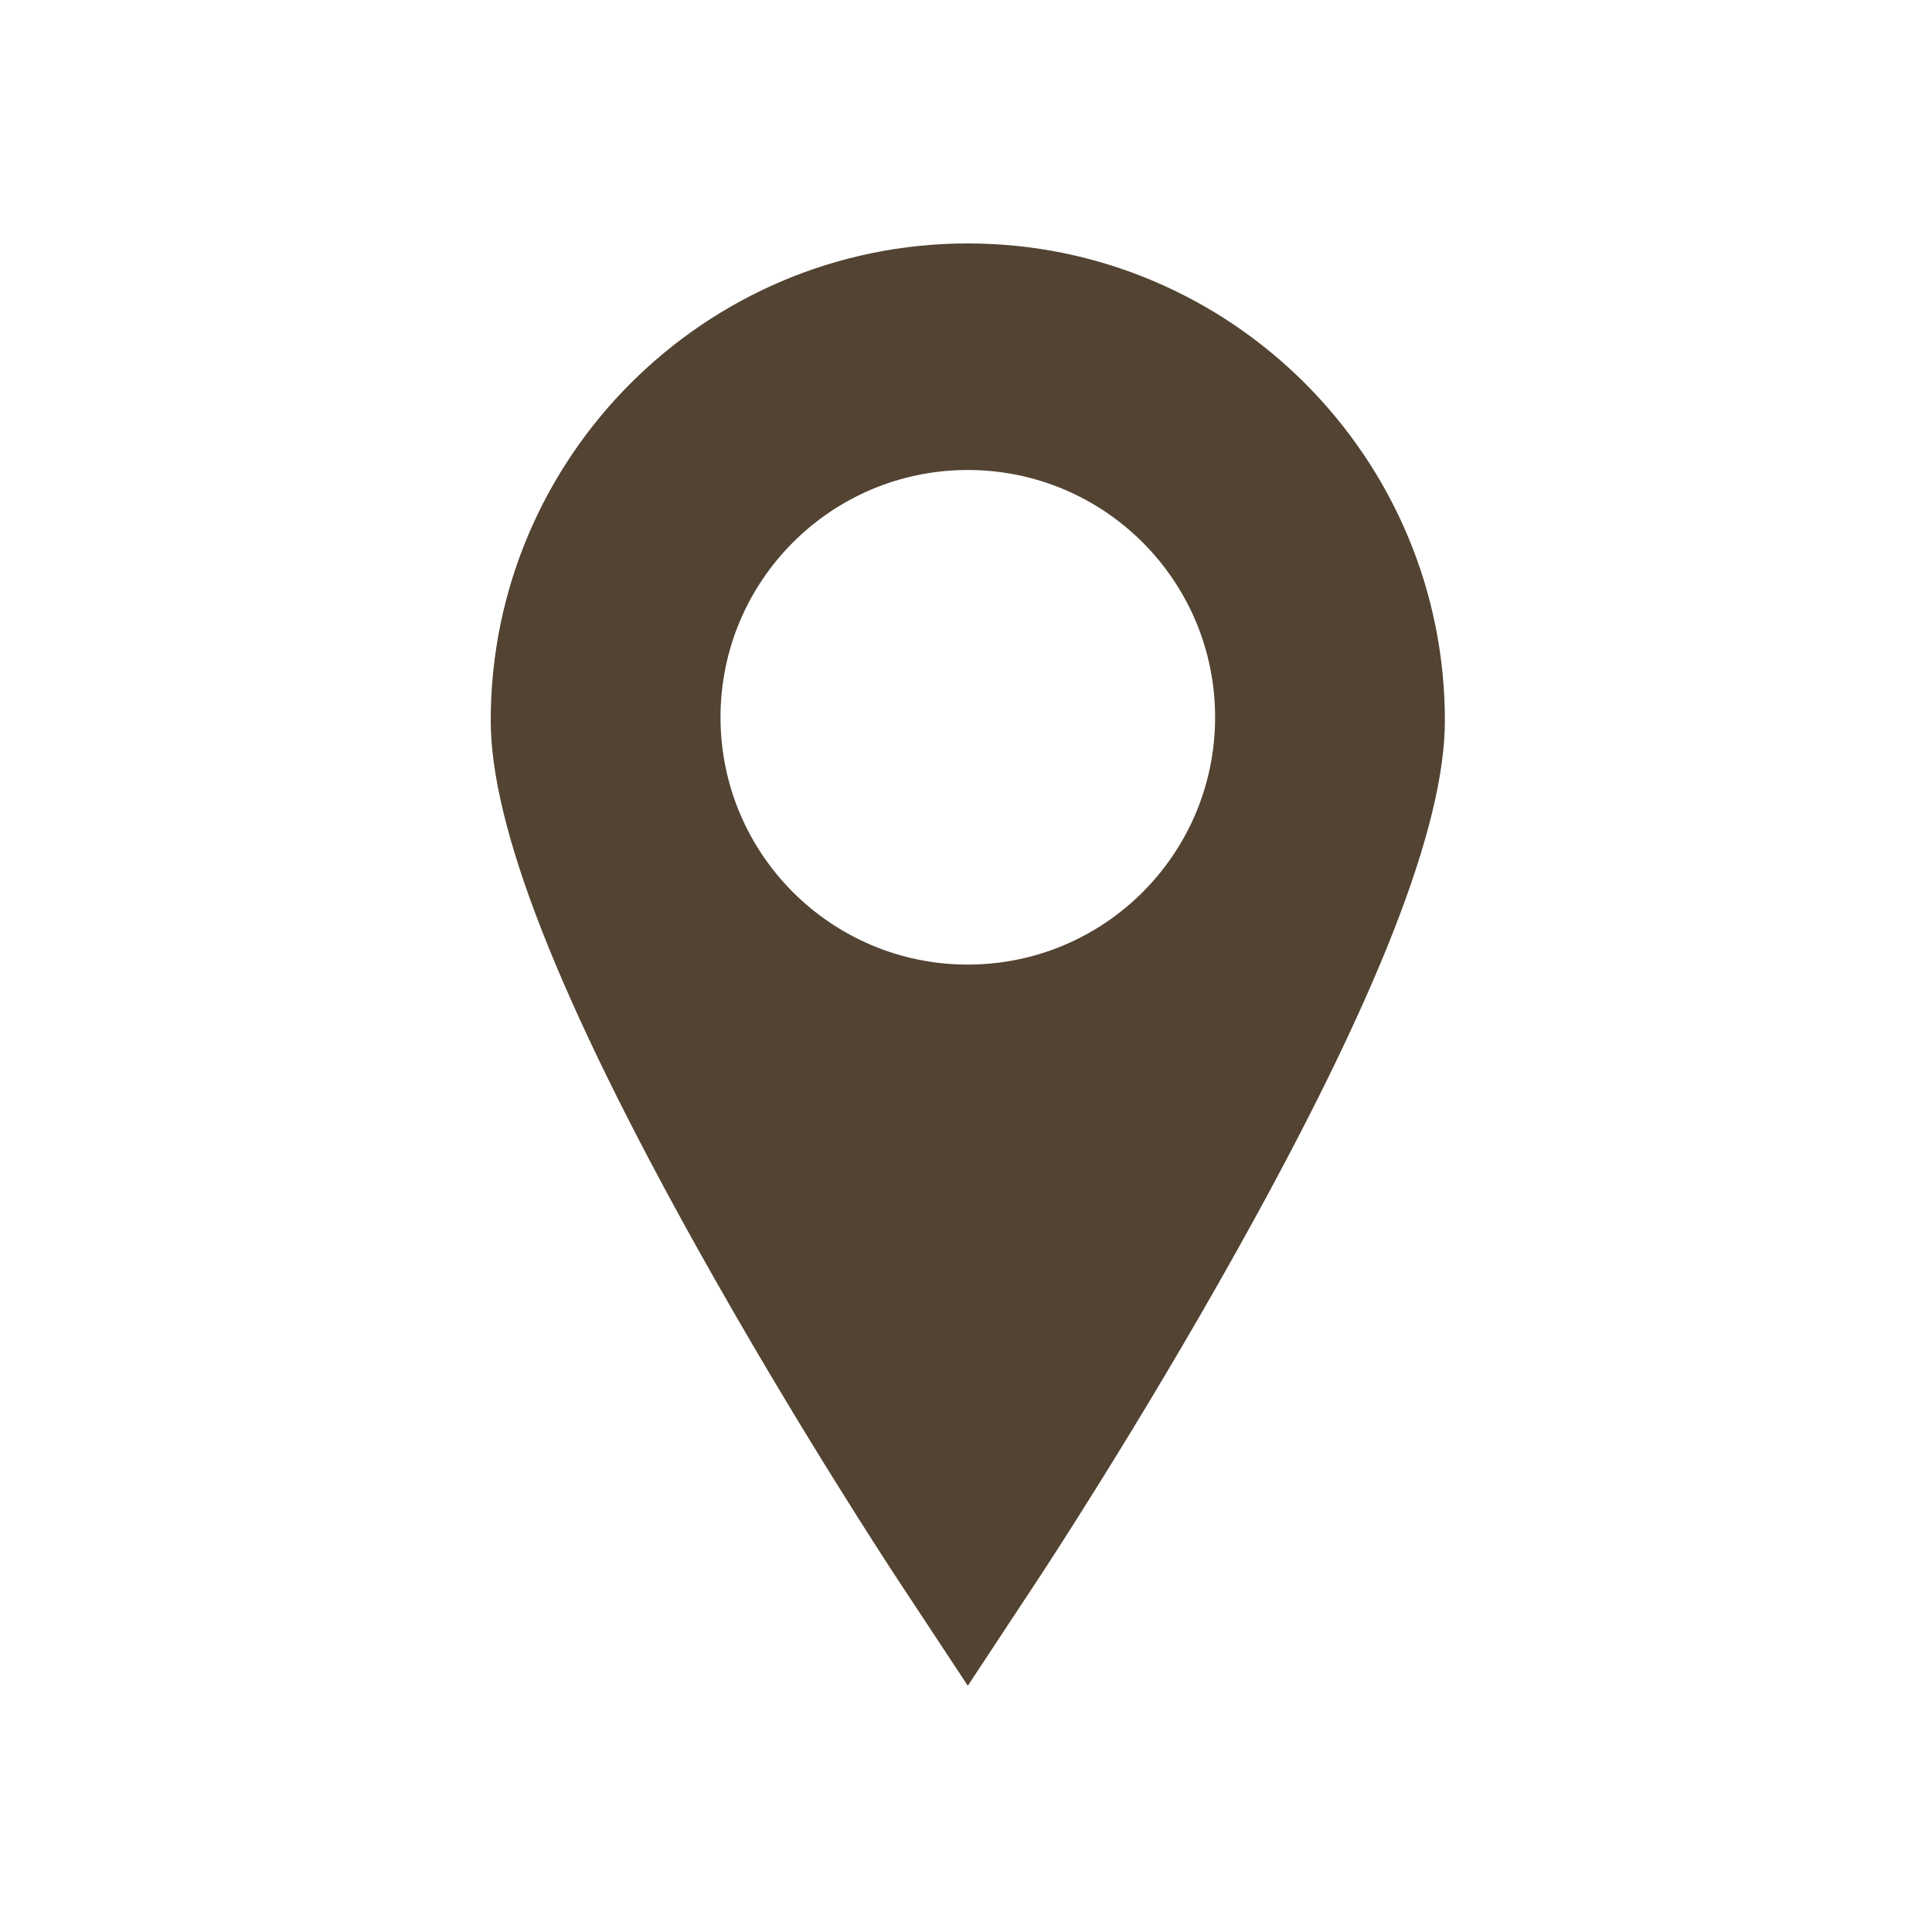
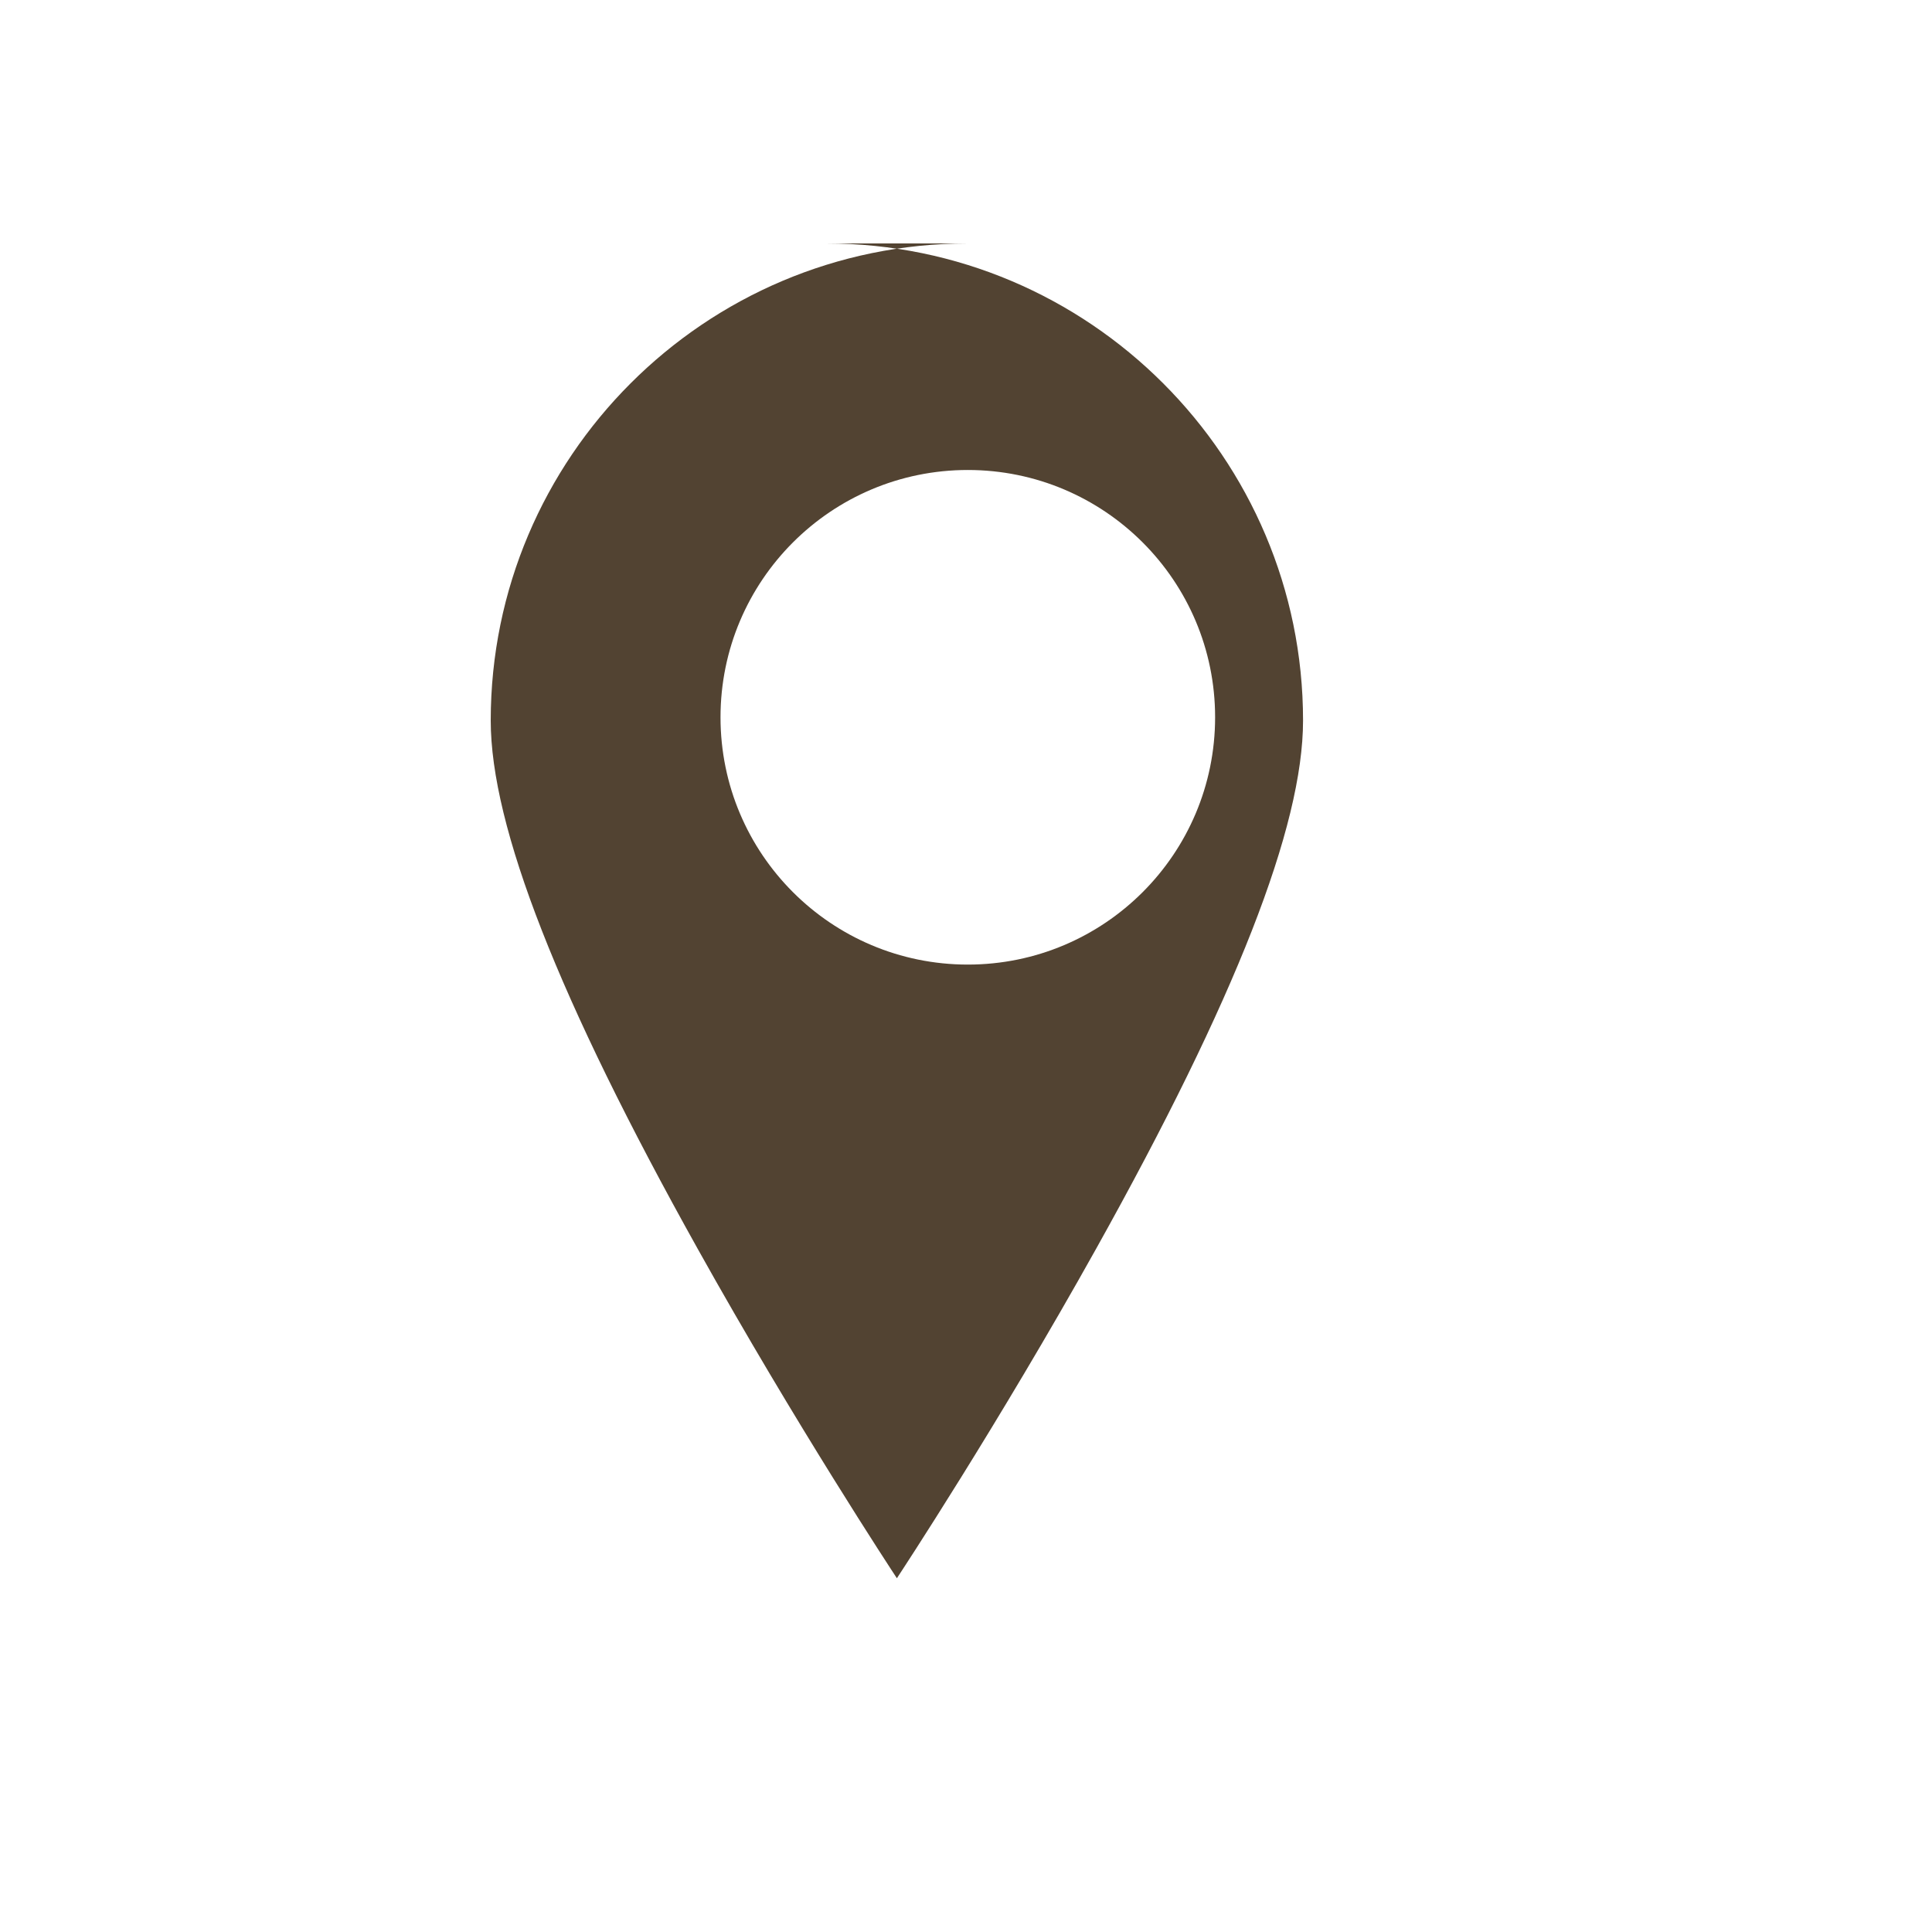
<svg xmlns="http://www.w3.org/2000/svg" width="500" height="500" viewBox="0 0 500 500">
  <style type="text/css">.st0{fill:#524332;}</style>
-   <path class="st0" d="M250.469 63c-68.082 0-123.469 55.387-123.469 123.465 0 27.422 17.508 72.125 53.527 136.668 25.477 45.653 50.535 83.715 51.586 85.313l18.356 27.82 18.351-27.82c1.055-1.598 26.114-39.66 51.586-85.313 36.02-64.543 53.528-109.246 53.528-136.664 0-68.082-55.387-123.469-123.465-123.469zm0 186.633c-35.348 0-64-28.652-64-64 0-35.347 28.652-64 64-64 35.343 0 64 28.653 64 64 0 35.348-28.657 64-64 64zm0 0" />
+   <path class="st0" d="M250.469 63c-68.082 0-123.469 55.387-123.469 123.465 0 27.422 17.508 72.125 53.527 136.668 25.477 45.653 50.535 83.715 51.586 85.313c1.055-1.598 26.114-39.66 51.586-85.313 36.02-64.543 53.528-109.246 53.528-136.664 0-68.082-55.387-123.469-123.465-123.469zm0 186.633c-35.348 0-64-28.652-64-64 0-35.347 28.652-64 64-64 35.343 0 64 28.653 64 64 0 35.348-28.657 64-64 64zm0 0" />
</svg>